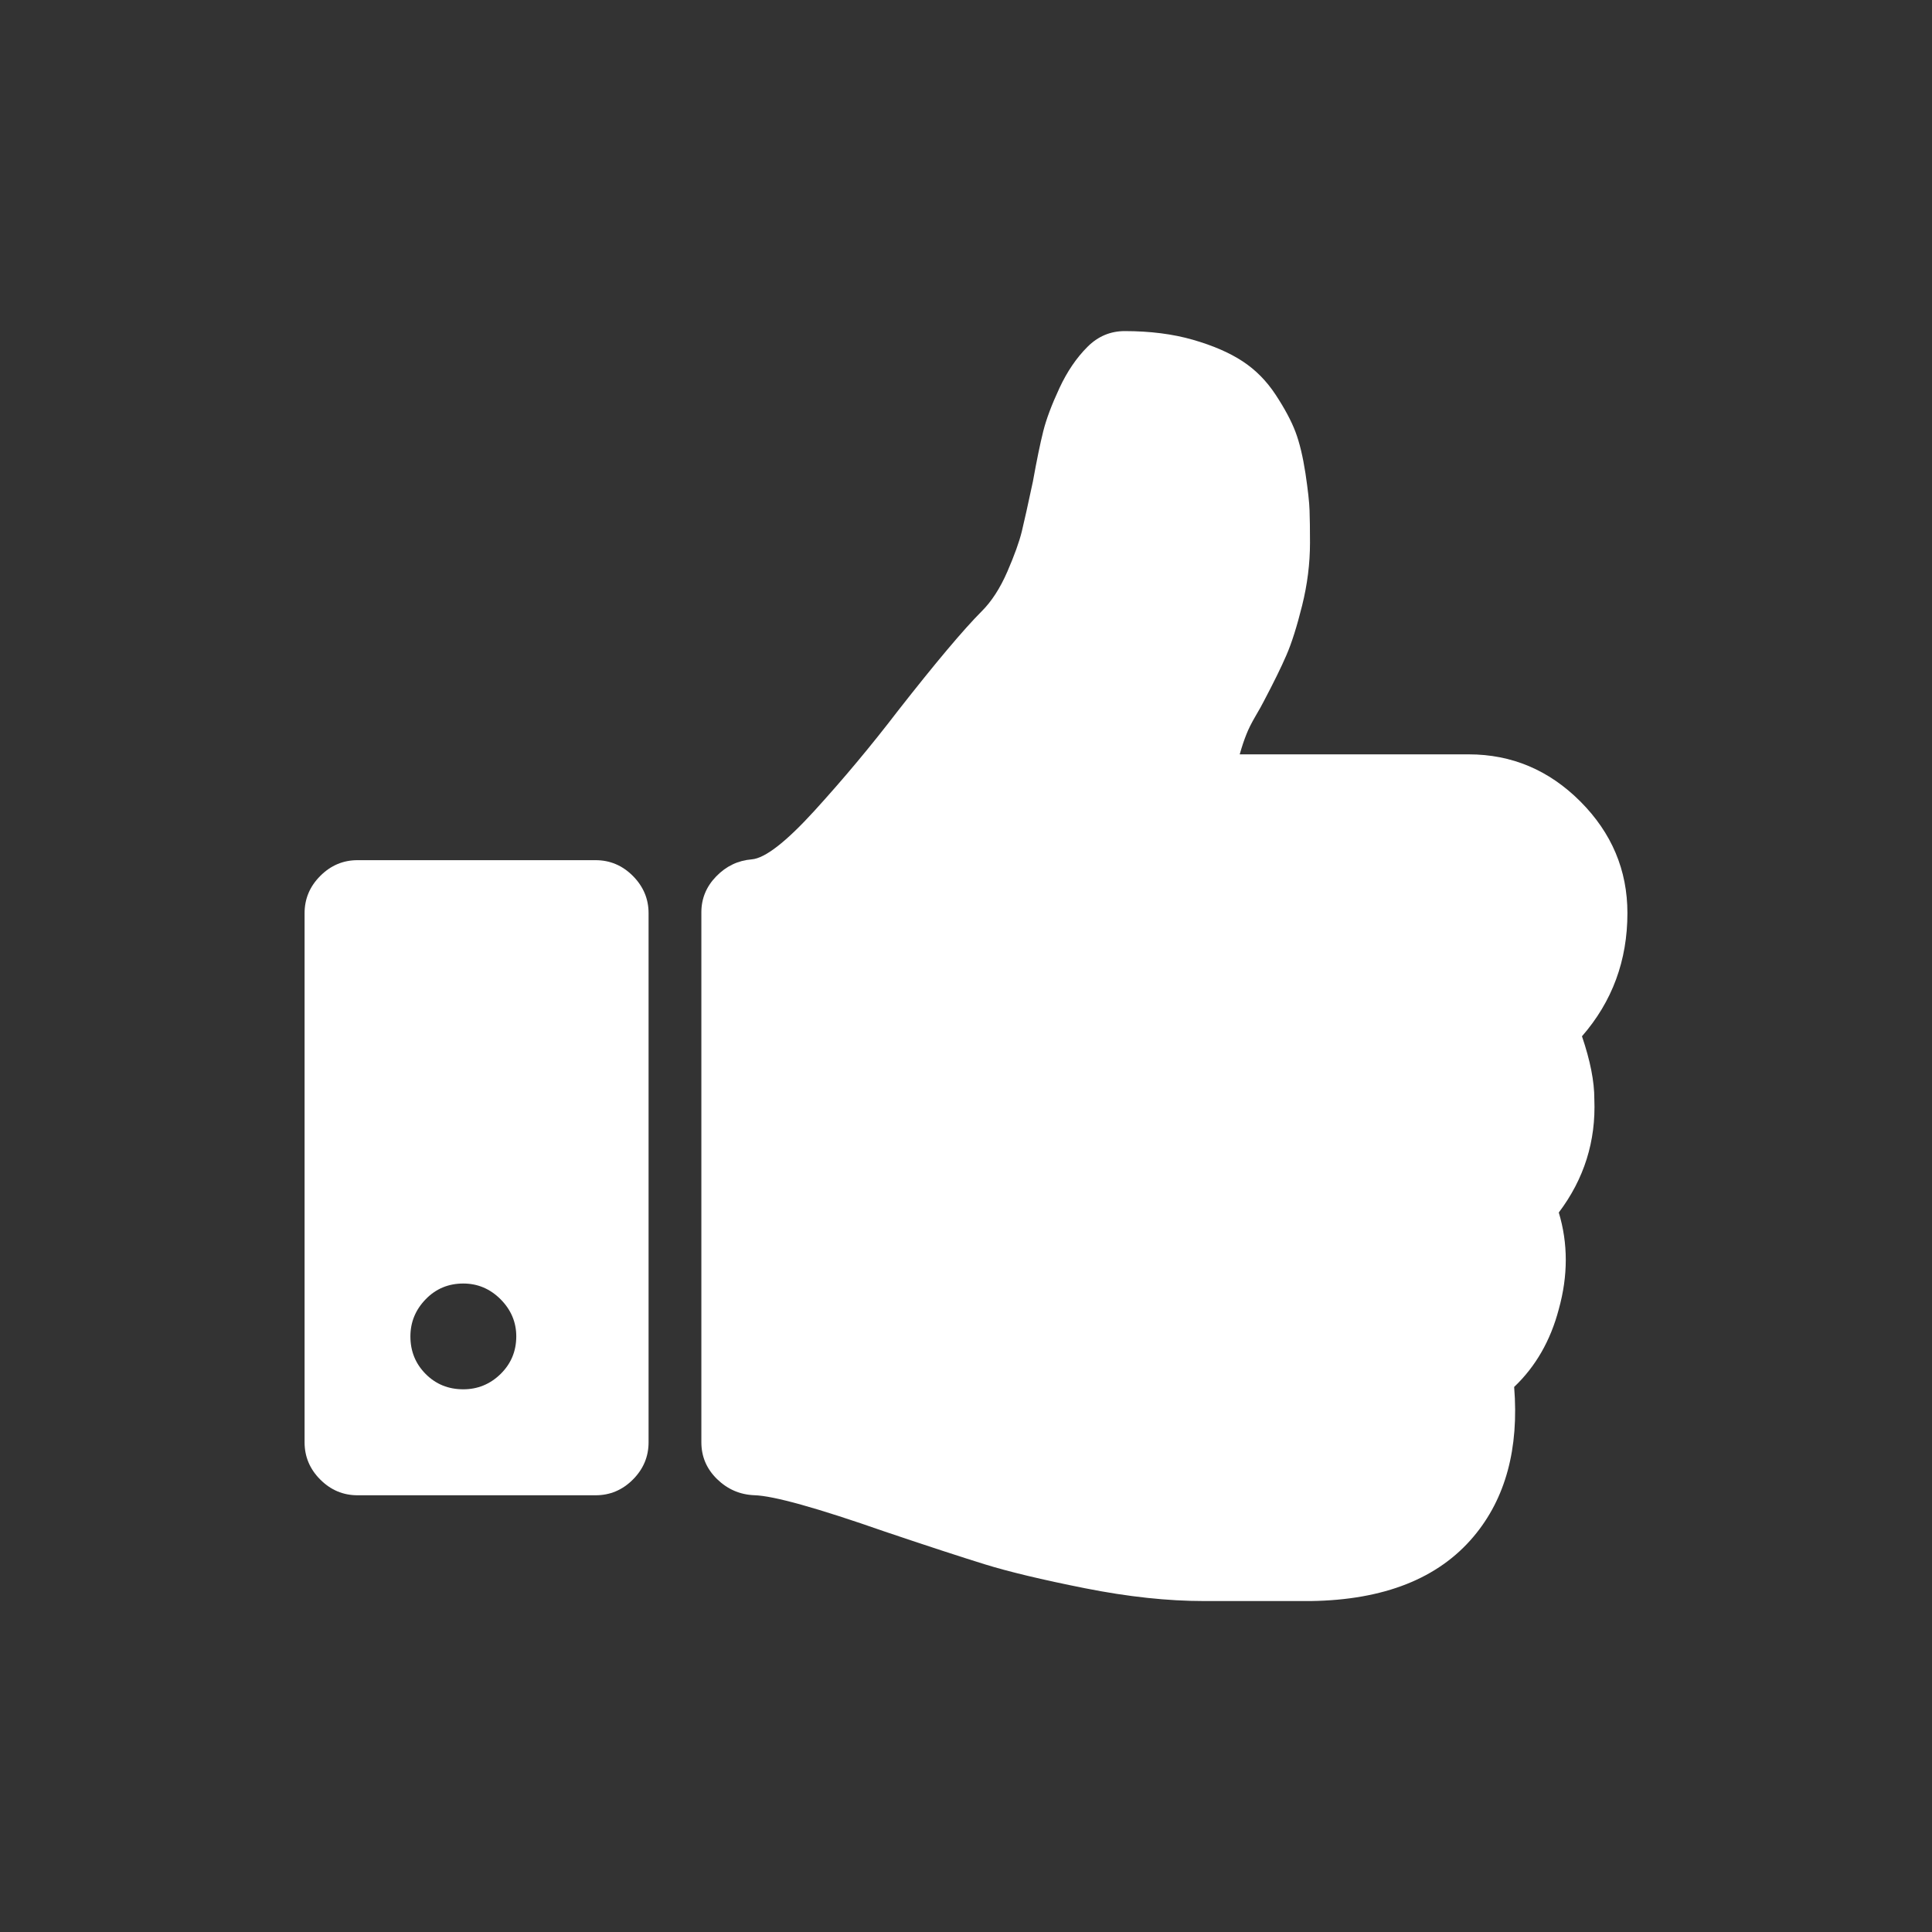
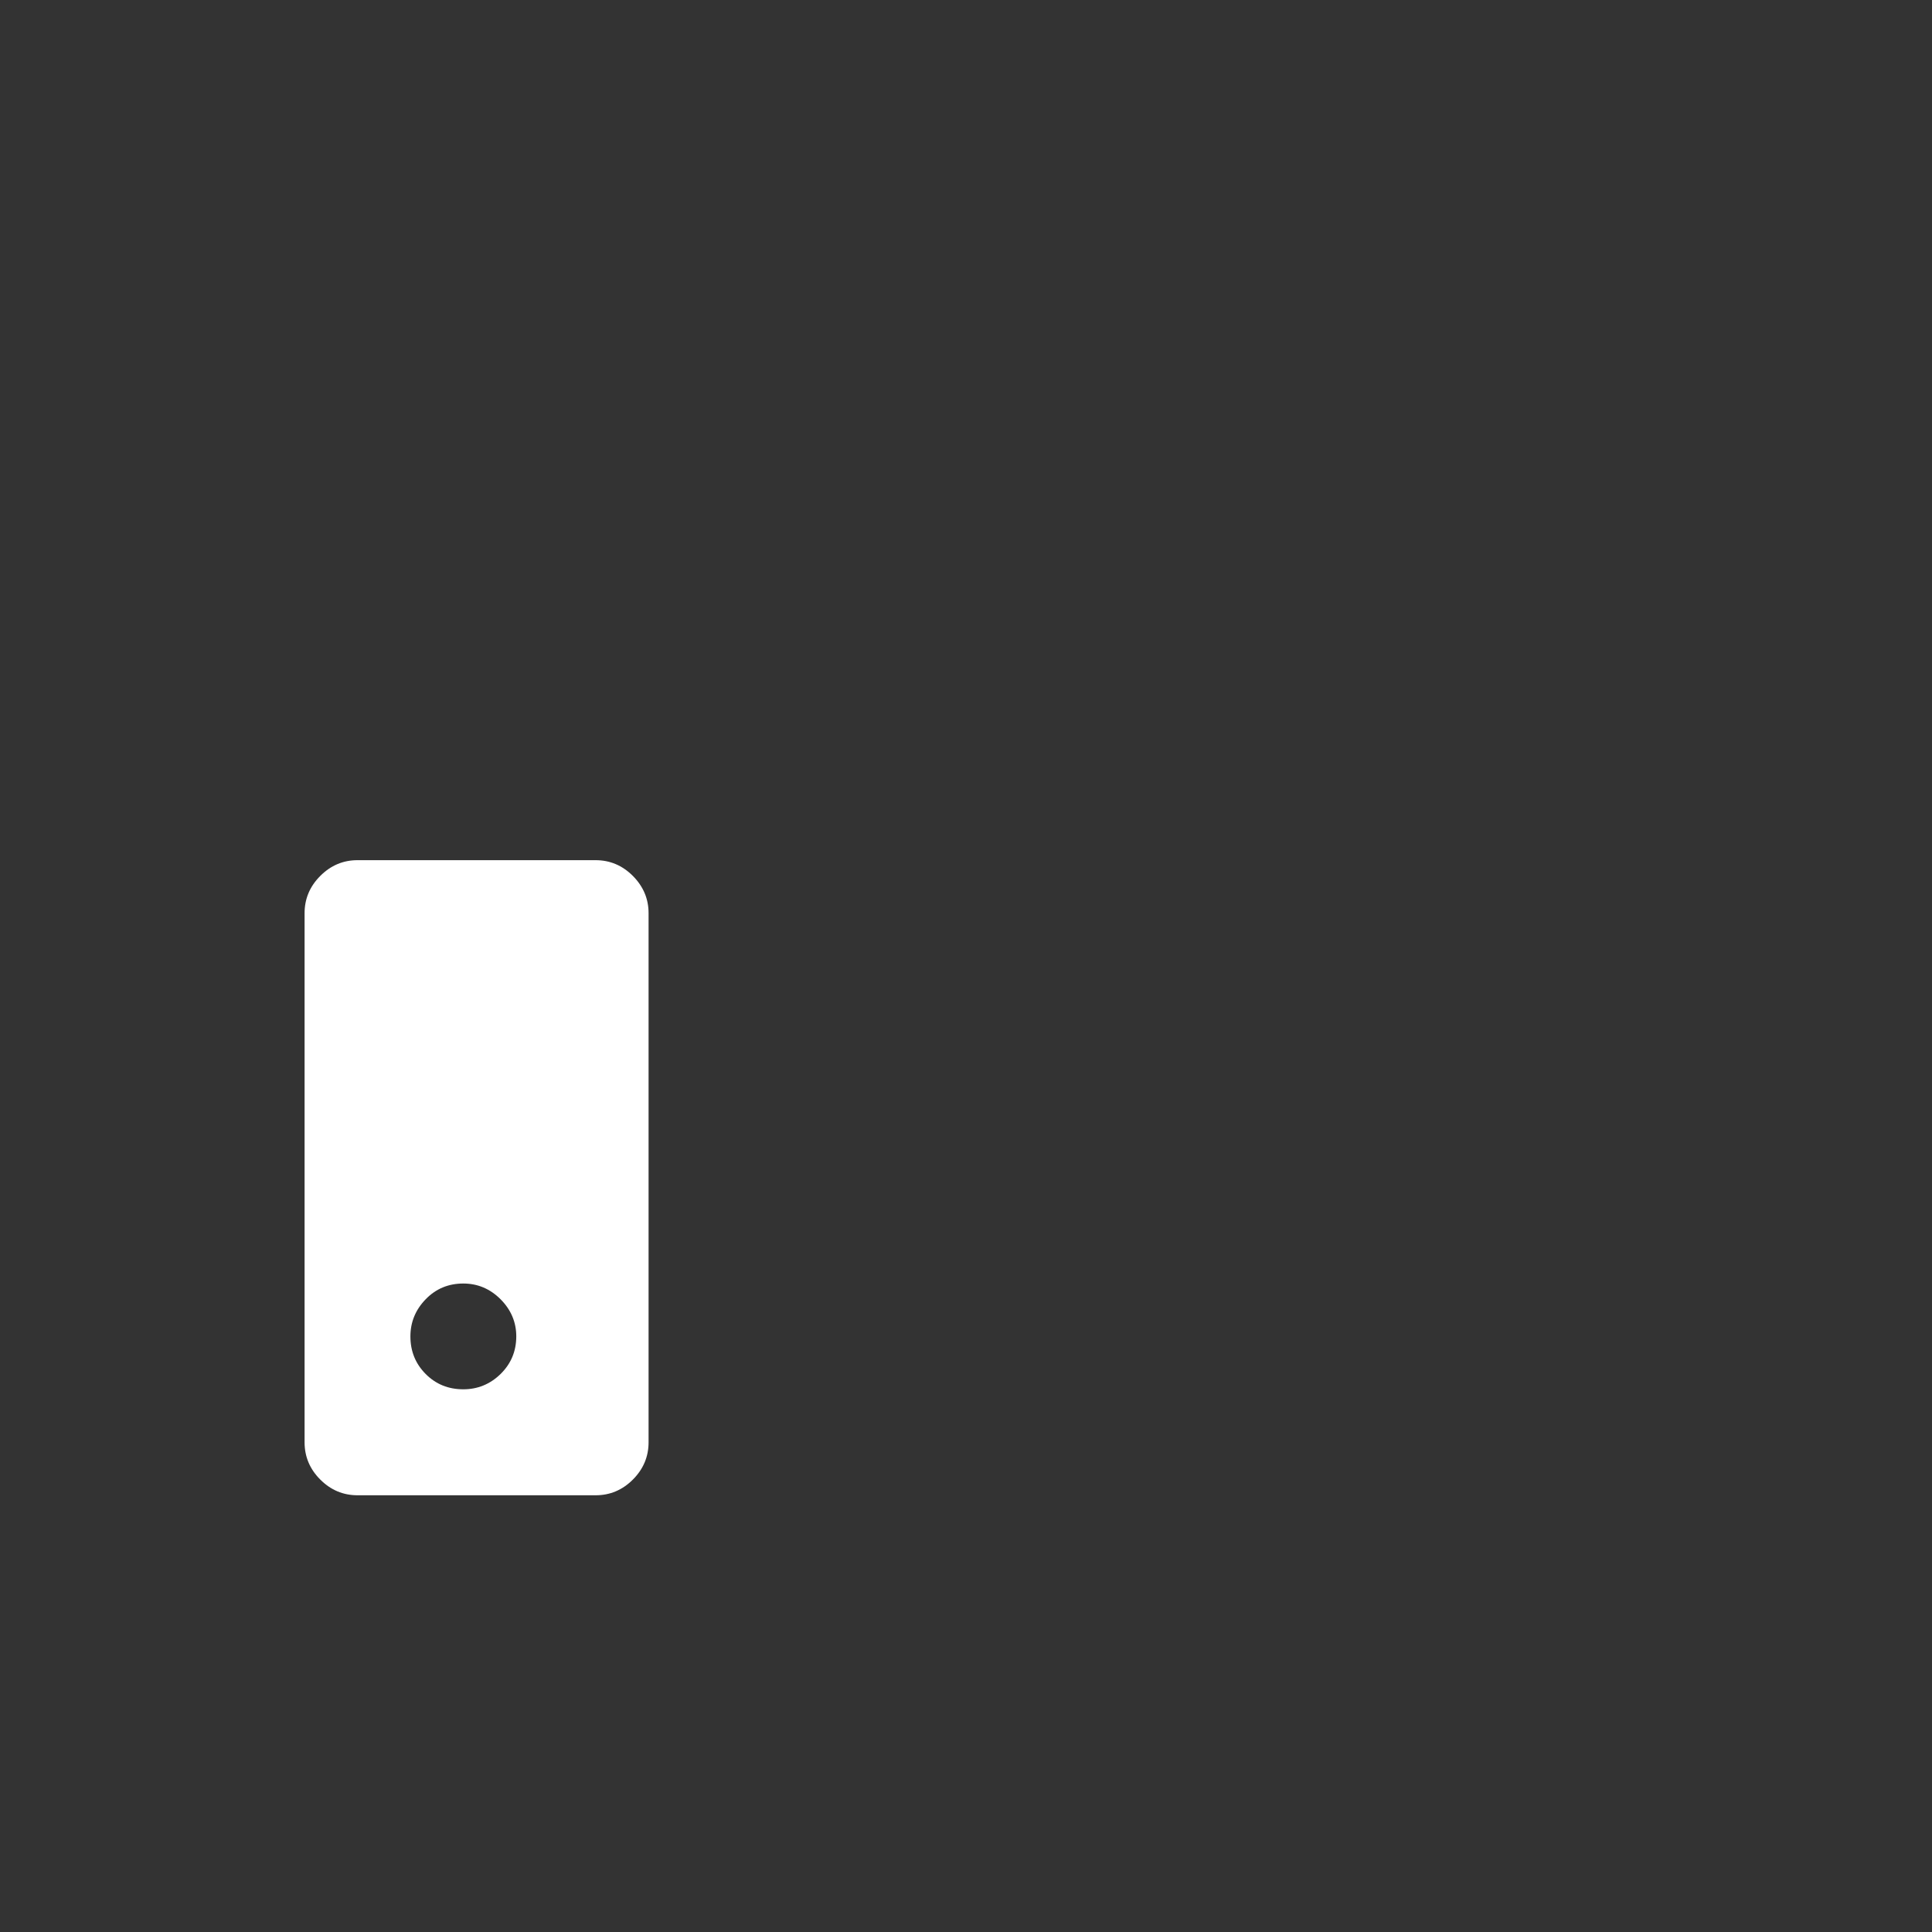
<svg xmlns="http://www.w3.org/2000/svg" version="1.1" id="Capa_1" x="0px" y="0px" width="40px" height="40px" viewBox="236 236 40 40" enable-background="new 236 236 40 40" xml:space="preserve">
  <rect x="236" y="236" width="40" height="40" fill="#333333" stroke="none" />
  <g>
    <g>
-       <path fill="#FFFFFF" d="M268.753,257.455c0.627-0.719,0.941-1.569,0.941-2.55c0-0.89-0.325-1.66-0.974-2.311    c-0.65-0.651-1.422-0.976-2.312-0.976h-4.741c0.045-0.16,0.091-0.297,0.137-0.411c0.044-0.114,0.108-0.24,0.188-0.377    c0.08-0.137,0.138-0.239,0.172-0.308c0.205-0.388,0.362-0.708,0.47-0.958c0.109-0.251,0.217-0.593,0.325-1.027    s0.163-0.867,0.163-1.301c0-0.273-0.003-0.496-0.009-0.667c-0.005-0.17-0.034-0.428-0.085-0.77    c-0.053-0.342-0.12-0.628-0.206-0.856s-0.224-0.485-0.411-0.77c-0.188-0.286-0.416-0.517-0.685-0.693    c-0.269-0.177-0.611-0.325-1.026-0.445c-0.417-0.12-0.888-0.18-1.413-0.18c-0.297,0-0.554,0.108-0.771,0.325    c-0.229,0.228-0.423,0.514-0.582,0.856c-0.159,0.342-0.271,0.639-0.334,0.89s-0.135,0.6-0.215,1.044    c-0.102,0.479-0.179,0.824-0.23,1.035c-0.052,0.211-0.151,0.488-0.299,0.83c-0.149,0.342-0.325,0.616-0.532,0.822    c-0.376,0.377-0.952,1.062-1.729,2.054c-0.559,0.73-1.136,1.42-1.729,2.071c-0.593,0.651-1.027,0.987-1.301,1.01    c-0.285,0.023-0.53,0.14-0.736,0.352c-0.205,0.21-0.308,0.459-0.308,0.744v10.972c0,0.297,0.108,0.551,0.325,0.763    c0.217,0.211,0.473,0.322,0.771,0.334c0.399,0.011,1.3,0.263,2.705,0.754c0.878,0.296,1.566,0.521,2.063,0.675    c0.496,0.154,1.189,0.32,2.079,0.497c0.891,0.177,1.712,0.265,2.466,0.265h0.291h1.3h0.617c1.518-0.022,2.642-0.468,3.371-1.335    c0.662-0.786,0.942-1.821,0.84-3.098c0.444-0.422,0.753-0.959,0.924-1.609c0.193-0.695,0.193-1.363,0-2.002    c0.525-0.696,0.771-1.478,0.736-2.347C269.01,258.391,268.924,257.957,268.753,257.455z" />
      <path fill="#FFFFFF" d="M248.331,253.809h-4.93c-0.296,0-0.554,0.109-0.77,0.326c-0.217,0.217-0.325,0.474-0.325,0.771v10.956    c0,0.296,0.108,0.554,0.325,0.771c0.217,0.217,0.474,0.325,0.771,0.325h4.93c0.297,0,0.554-0.108,0.771-0.325    s0.325-0.475,0.325-0.771v-10.956c0-0.297-0.109-0.553-0.325-0.771C248.885,253.917,248.628,253.809,248.331,253.809z     M246.363,264.448c-0.217,0.211-0.474,0.316-0.771,0.316c-0.308,0-0.568-0.105-0.778-0.316c-0.211-0.212-0.317-0.471-0.317-0.779    c0-0.296,0.106-0.553,0.317-0.77c0.21-0.217,0.47-0.325,0.778-0.325c0.297,0,0.553,0.108,0.771,0.325    c0.216,0.217,0.326,0.474,0.326,0.77C246.688,263.978,246.579,264.236,246.363,264.448z" />
    </g>
  </g>
</svg>